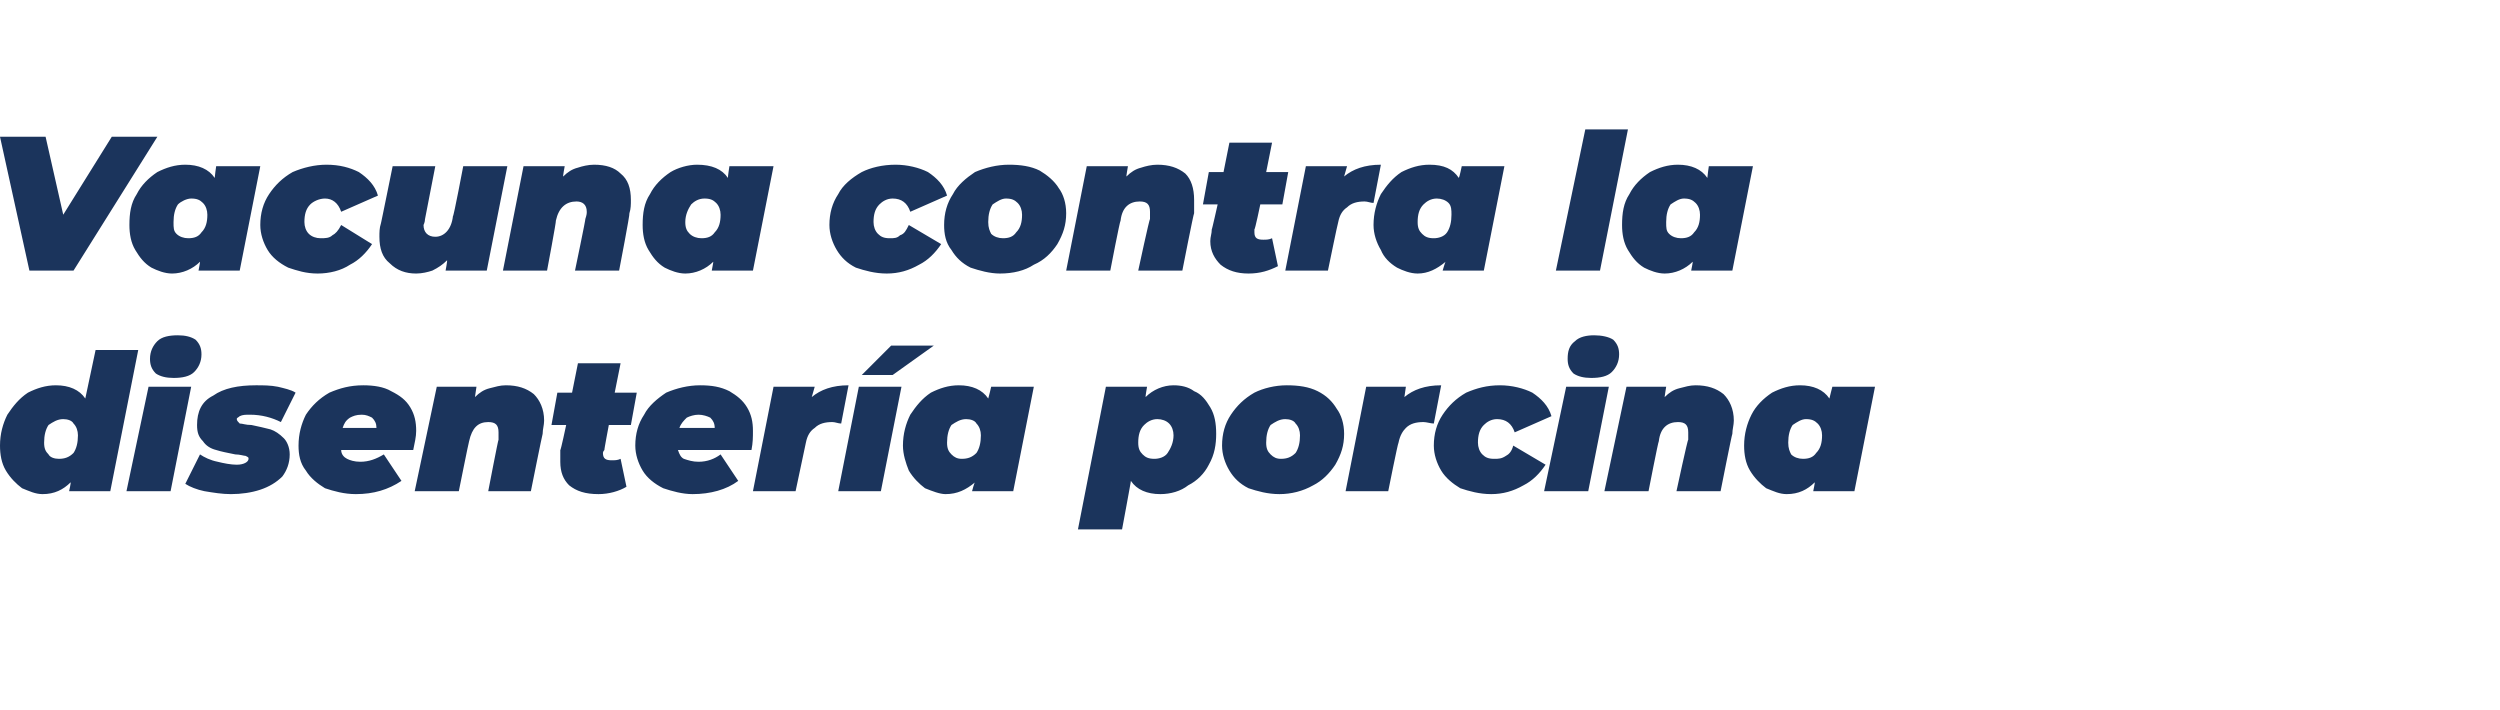
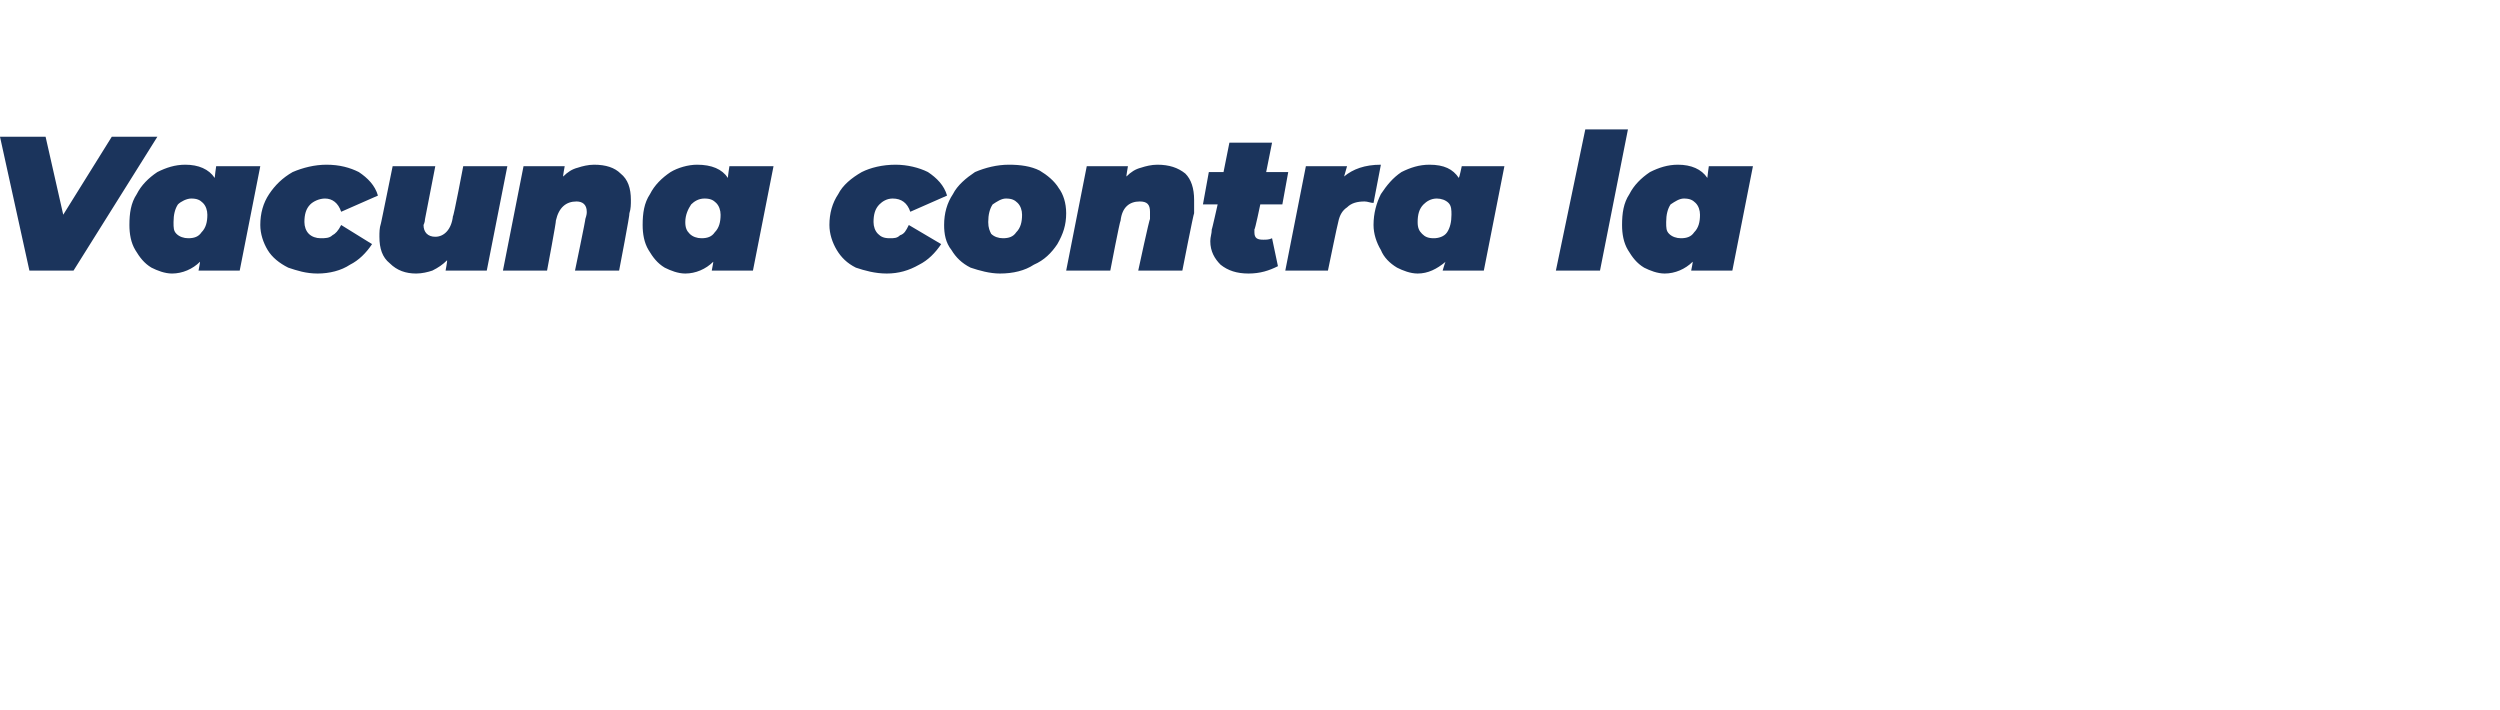
<svg xmlns="http://www.w3.org/2000/svg" xmlns:xlink="http://www.w3.org/1999/xlink" version="1.1" width="170px" height="48.3px" viewBox="0 -7 170 48.3" style="top:-7px">
  <desc> </desc>
  <defs />
  <g id="Polygon91725">
-     <path d="M 9.4 16.8 L 7.5 26.4 L 4.7 26.4 C 4.7 26.4 4.84 25.78 4.8 25.8 C 4.3 26.3 3.7 26.6 2.9 26.6 C 2.4 26.6 2 26.4 1.5 26.2 C 1.1 25.9 0.7 25.5 0.4 25 C 0.1 24.5 0 23.9 0 23.3 C 0 22.5 0.2 21.8 0.5 21.2 C 0.9 20.6 1.3 20.1 1.9 19.7 C 2.5 19.4 3.1 19.2 3.8 19.2 C 4.7 19.2 5.4 19.5 5.8 20.1 C 5.81 20.06 6.5 16.8 6.5 16.8 L 9.4 16.8 Z M 3 23.1 C 3 23.5 3.1 23.7 3.3 23.9 C 3.4 24.1 3.7 24.2 4 24.2 C 4.4 24.2 4.7 24.1 5 23.8 C 5.2 23.5 5.3 23.1 5.3 22.6 C 5.3 22.3 5.2 22 5 21.8 C 4.9 21.6 4.6 21.5 4.3 21.5 C 3.9 21.5 3.6 21.7 3.3 21.9 C 3.1 22.2 3 22.6 3 23.1 C 3 23.1 3 23.1 3 23.1 Z M 10.1 19.3 L 13 19.3 L 11.6 26.4 L 8.6 26.4 L 10.1 19.3 Z M 11.8 18.7 C 11.3 18.7 10.9 18.6 10.6 18.4 C 10.3 18.1 10.2 17.8 10.2 17.4 C 10.2 16.9 10.4 16.5 10.7 16.2 C 11 15.9 11.5 15.8 12.1 15.8 C 12.6 15.8 13 15.9 13.3 16.1 C 13.6 16.4 13.7 16.7 13.7 17.1 C 13.7 17.6 13.5 18 13.2 18.3 C 12.9 18.6 12.4 18.7 11.8 18.7 C 11.8 18.7 11.8 18.7 11.8 18.7 Z M 15.7 26.6 C 15.1 26.6 14.5 26.5 13.9 26.4 C 13.4 26.3 12.9 26.1 12.6 25.9 C 12.6 25.9 13.6 23.9 13.6 23.9 C 13.9 24.1 14.3 24.3 14.8 24.4 C 15.2 24.5 15.7 24.6 16.1 24.6 C 16.6 24.6 16.9 24.4 16.9 24.2 C 16.9 24.1 16.9 24.1 16.7 24 C 16.6 24 16.3 23.9 16 23.9 C 15.5 23.8 15 23.7 14.7 23.6 C 14.3 23.5 14 23.3 13.8 23 C 13.5 22.7 13.4 22.4 13.4 21.9 C 13.4 21 13.7 20.3 14.5 19.9 C 15.2 19.4 16.2 19.2 17.4 19.2 C 17.9 19.2 18.4 19.2 18.9 19.3 C 19.3 19.4 19.8 19.5 20.1 19.7 C 20.1 19.7 19.1 21.7 19.1 21.7 C 18.5 21.4 17.8 21.2 17 21.2 C 16.7 21.2 16.5 21.2 16.3 21.3 C 16.2 21.4 16.1 21.4 16.1 21.5 C 16.1 21.6 16.2 21.7 16.3 21.8 C 16.5 21.8 16.7 21.9 17.1 21.9 C 17.6 22 18 22.1 18.4 22.2 C 18.7 22.3 19 22.5 19.3 22.8 C 19.5 23 19.7 23.4 19.7 23.9 C 19.7 24.5 19.5 25 19.2 25.4 C 18.8 25.8 18.3 26.1 17.7 26.3 C 17.1 26.5 16.4 26.6 15.7 26.6 C 15.7 26.6 15.7 26.6 15.7 26.6 Z M 28.3 22.3 C 28.3 22.7 28.2 23.1 28.1 23.6 C 28.1 23.6 23.2 23.6 23.2 23.6 C 23.2 23.9 23.4 24.1 23.6 24.2 C 23.8 24.3 24.1 24.4 24.5 24.4 C 25.1 24.4 25.6 24.2 26.1 23.9 C 26.1 23.9 27.3 25.7 27.3 25.7 C 26.4 26.3 25.4 26.6 24.2 26.6 C 23.4 26.6 22.7 26.4 22.1 26.2 C 21.6 25.9 21.1 25.5 20.8 25 C 20.4 24.5 20.3 23.9 20.3 23.3 C 20.3 22.5 20.5 21.8 20.8 21.2 C 21.2 20.6 21.7 20.1 22.4 19.7 C 23.1 19.4 23.8 19.2 24.7 19.2 C 25.4 19.2 26.1 19.3 26.6 19.6 C 27.2 19.9 27.6 20.2 27.9 20.7 C 28.2 21.2 28.3 21.7 28.3 22.3 C 28.3 22.3 28.3 22.3 28.3 22.3 Z M 24.6 21.2 C 24.2 21.2 24 21.3 23.8 21.4 C 23.5 21.6 23.4 21.8 23.3 22.1 C 23.3 22.1 25.6 22.1 25.6 22.1 C 25.6 21.8 25.5 21.6 25.3 21.4 C 25.1 21.3 24.9 21.2 24.6 21.2 C 24.6 21.2 24.6 21.2 24.6 21.2 Z M 34.4 19.2 C 35.2 19.2 35.8 19.4 36.3 19.8 C 36.7 20.2 37 20.8 37 21.6 C 37 21.9 36.9 22.2 36.9 22.5 C 36.88 22.51 36.1 26.4 36.1 26.4 L 33.2 26.4 C 33.2 26.4 33.88 22.86 33.9 22.9 C 33.9 22.6 33.9 22.5 33.9 22.4 C 33.9 21.9 33.7 21.7 33.2 21.7 C 32.5 21.7 32.1 22.1 31.9 23 C 31.88 23.01 31.2 26.4 31.2 26.4 L 28.2 26.4 L 29.7 19.3 L 32.4 19.3 C 32.4 19.3 32.29 20.04 32.3 20 C 32.6 19.7 32.9 19.5 33.3 19.4 C 33.7 19.3 34 19.2 34.4 19.2 C 34.4 19.2 34.4 19.2 34.4 19.2 Z M 41.1 23.6 C 41 23.7 41 23.8 41 23.8 C 41 24.2 41.2 24.3 41.6 24.3 C 41.8 24.3 42 24.3 42.2 24.2 C 42.2 24.2 42.6 26.1 42.6 26.1 C 42.1 26.4 41.4 26.6 40.7 26.6 C 39.8 26.6 39.2 26.4 38.7 26 C 38.3 25.6 38.1 25.1 38.1 24.4 C 38.1 24.1 38.1 23.9 38.1 23.6 C 38.13 23.65 38.5 21.9 38.5 21.9 L 37.5 21.9 L 37.9 19.7 L 38.9 19.7 L 39.3 17.7 L 42.2 17.7 L 41.8 19.7 L 43.3 19.7 L 42.9 21.9 L 41.4 21.9 C 41.4 21.9 41.07 23.64 41.1 23.6 Z M 51.2 22.3 C 51.2 22.7 51.2 23.1 51.1 23.6 C 51.1 23.6 46.1 23.6 46.1 23.6 C 46.2 23.9 46.3 24.1 46.5 24.2 C 46.8 24.3 47.1 24.4 47.5 24.4 C 48.1 24.4 48.6 24.2 49 23.9 C 49 23.9 50.2 25.7 50.2 25.7 C 49.4 26.3 48.3 26.6 47.1 26.6 C 46.4 26.6 45.7 26.4 45.1 26.2 C 44.5 25.9 44 25.5 43.7 25 C 43.4 24.5 43.2 23.9 43.2 23.3 C 43.2 22.5 43.4 21.8 43.8 21.2 C 44.1 20.6 44.7 20.1 45.3 19.7 C 46 19.4 46.8 19.2 47.6 19.2 C 48.4 19.2 49 19.3 49.6 19.6 C 50.1 19.9 50.5 20.2 50.8 20.7 C 51.1 21.2 51.2 21.7 51.2 22.3 C 51.2 22.3 51.2 22.3 51.2 22.3 Z M 47.5 21.2 C 47.2 21.2 46.9 21.3 46.7 21.4 C 46.5 21.6 46.3 21.8 46.2 22.1 C 46.2 22.1 48.6 22.1 48.6 22.1 C 48.6 21.8 48.5 21.6 48.3 21.4 C 48.1 21.3 47.8 21.2 47.5 21.2 C 47.5 21.2 47.5 21.2 47.5 21.2 Z M 55.2 20 C 55.8 19.5 56.6 19.2 57.7 19.2 C 57.7 19.2 57.2 21.8 57.2 21.8 C 57 21.8 56.8 21.7 56.6 21.7 C 56.1 21.7 55.7 21.8 55.4 22.1 C 55.1 22.3 54.9 22.6 54.8 23.1 C 54.79 23.14 54.1 26.4 54.1 26.4 L 51.2 26.4 L 52.6 19.3 L 55.4 19.3 L 55.2 20 C 55.2 20 55.24 20.05 55.2 20 Z M 58.4 19.3 L 61.3 19.3 L 59.9 26.4 L 57 26.4 L 58.4 19.3 Z M 60.6 16.5 L 63.5 16.5 L 60.7 18.5 L 58.6 18.5 L 60.6 16.5 Z M 70.3 19.3 L 68.9 26.4 L 66.1 26.4 C 66.1 26.4 66.26 25.78 66.3 25.8 C 65.7 26.3 65.1 26.6 64.3 26.6 C 63.9 26.6 63.4 26.4 62.9 26.2 C 62.5 25.9 62.1 25.5 61.8 25 C 61.6 24.5 61.4 23.9 61.4 23.3 C 61.4 22.5 61.6 21.8 61.9 21.2 C 62.3 20.6 62.7 20.1 63.3 19.7 C 63.9 19.4 64.5 19.2 65.2 19.2 C 66.1 19.2 66.8 19.5 67.2 20.1 C 67.22 20.07 67.4 19.3 67.4 19.3 L 70.3 19.3 Z M 64.4 23.1 C 64.4 23.5 64.5 23.7 64.7 23.9 C 64.9 24.1 65.1 24.2 65.4 24.2 C 65.8 24.2 66.1 24.1 66.4 23.8 C 66.6 23.5 66.7 23.1 66.7 22.6 C 66.7 22.3 66.6 22 66.4 21.8 C 66.3 21.6 66 21.5 65.7 21.5 C 65.3 21.5 65 21.7 64.7 21.9 C 64.5 22.2 64.4 22.6 64.4 23.1 C 64.4 23.1 64.4 23.1 64.4 23.1 Z M 79.8 19.2 C 80.3 19.2 80.8 19.3 81.2 19.6 C 81.7 19.8 82 20.2 82.3 20.7 C 82.6 21.2 82.7 21.8 82.7 22.5 C 82.7 23.2 82.6 23.9 82.2 24.6 C 81.9 25.2 81.4 25.7 80.8 26 C 80.3 26.4 79.6 26.6 78.9 26.6 C 78 26.6 77.3 26.3 76.9 25.7 C 76.92 25.68 76.3 29 76.3 29 L 73.3 29 L 75.2 19.3 L 78 19.3 C 78 19.3 77.88 19.97 77.9 20 C 78.4 19.5 79.1 19.2 79.8 19.2 C 79.8 19.2 79.8 19.2 79.8 19.2 Z M 78.5 24.2 C 78.8 24.2 79.2 24.1 79.4 23.8 C 79.6 23.5 79.8 23.1 79.8 22.6 C 79.8 22.3 79.7 22 79.5 21.8 C 79.3 21.6 79 21.5 78.7 21.5 C 78.3 21.5 78 21.7 77.8 21.9 C 77.5 22.2 77.4 22.6 77.4 23.1 C 77.4 23.5 77.5 23.7 77.7 23.9 C 77.9 24.1 78.1 24.2 78.5 24.2 C 78.5 24.2 78.5 24.2 78.5 24.2 Z M 87 26.6 C 86.2 26.6 85.5 26.4 84.9 26.2 C 84.3 25.9 83.9 25.5 83.6 25 C 83.3 24.5 83.1 23.9 83.1 23.3 C 83.1 22.5 83.3 21.8 83.7 21.2 C 84.1 20.6 84.6 20.1 85.3 19.7 C 85.9 19.4 86.7 19.2 87.5 19.2 C 88.3 19.2 89 19.3 89.6 19.6 C 90.2 19.9 90.6 20.3 90.9 20.8 C 91.2 21.2 91.4 21.8 91.4 22.5 C 91.4 23.3 91.2 23.9 90.8 24.6 C 90.4 25.2 89.9 25.7 89.3 26 C 88.6 26.4 87.8 26.6 87 26.6 C 87 26.6 87 26.6 87 26.6 Z M 87.1 24.2 C 87.5 24.2 87.8 24.1 88.1 23.8 C 88.3 23.5 88.4 23.1 88.4 22.6 C 88.4 22.3 88.3 22 88.1 21.8 C 88 21.6 87.7 21.5 87.4 21.5 C 87 21.5 86.7 21.7 86.4 21.9 C 86.2 22.2 86.1 22.6 86.1 23.1 C 86.1 23.5 86.2 23.7 86.4 23.9 C 86.6 24.1 86.8 24.2 87.1 24.2 C 87.1 24.2 87.1 24.2 87.1 24.2 Z M 95.5 20 C 96.1 19.5 96.9 19.2 98 19.2 C 98 19.2 97.5 21.8 97.5 21.8 C 97.3 21.8 97 21.7 96.8 21.7 C 96.3 21.7 95.9 21.8 95.6 22.1 C 95.4 22.3 95.2 22.6 95.1 23.1 C 95.05 23.14 94.4 26.4 94.4 26.4 L 91.5 26.4 L 92.9 19.3 L 95.6 19.3 L 95.5 20 C 95.5 20 95.5 20.05 95.5 20 Z M 101.4 26.6 C 100.6 26.6 99.9 26.4 99.3 26.2 C 98.8 25.9 98.3 25.5 98 25 C 97.7 24.5 97.5 23.9 97.5 23.3 C 97.5 22.5 97.7 21.8 98.1 21.2 C 98.5 20.6 99 20.1 99.7 19.7 C 100.4 19.4 101.1 19.2 102 19.2 C 102.8 19.2 103.6 19.4 104.2 19.7 C 104.8 20.1 105.3 20.6 105.5 21.3 C 105.5 21.3 103 22.4 103 22.4 C 102.8 21.8 102.4 21.5 101.8 21.5 C 101.4 21.5 101.1 21.7 100.9 21.9 C 100.6 22.2 100.5 22.6 100.5 23.1 C 100.5 23.4 100.6 23.7 100.8 23.9 C 101 24.1 101.2 24.2 101.6 24.2 C 101.9 24.2 102.1 24.2 102.4 24 C 102.6 23.9 102.8 23.7 102.9 23.3 C 102.9 23.3 105.1 24.6 105.1 24.6 C 104.7 25.2 104.2 25.7 103.6 26 C 102.9 26.4 102.2 26.6 101.4 26.6 C 101.4 26.6 101.4 26.6 101.4 26.6 Z M 106.5 19.3 L 109.4 19.3 L 108 26.4 L 105 26.4 L 106.5 19.3 Z M 108.2 18.7 C 107.7 18.7 107.3 18.6 107 18.4 C 106.7 18.1 106.6 17.8 106.6 17.4 C 106.6 16.9 106.7 16.5 107.1 16.2 C 107.4 15.9 107.9 15.8 108.4 15.8 C 108.9 15.8 109.4 15.9 109.7 16.1 C 110 16.4 110.1 16.7 110.1 17.1 C 110.1 17.6 109.9 18 109.6 18.3 C 109.3 18.6 108.8 18.7 108.2 18.7 C 108.2 18.7 108.2 18.7 108.2 18.7 Z M 115.3 19.2 C 116.1 19.2 116.7 19.4 117.2 19.8 C 117.6 20.2 117.9 20.8 117.9 21.6 C 117.9 21.9 117.8 22.2 117.8 22.5 C 117.77 22.51 117 26.4 117 26.4 L 114 26.4 C 114 26.4 114.76 22.86 114.8 22.9 C 114.8 22.6 114.8 22.5 114.8 22.4 C 114.8 21.9 114.6 21.7 114.1 21.7 C 113.4 21.7 112.9 22.1 112.8 23 C 112.76 23.01 112.1 26.4 112.1 26.4 L 109.1 26.4 L 110.6 19.3 L 113.3 19.3 C 113.3 19.3 113.18 20.04 113.2 20 C 113.5 19.7 113.8 19.5 114.2 19.4 C 114.6 19.3 114.9 19.2 115.3 19.2 C 115.3 19.2 115.3 19.2 115.3 19.2 Z M 127.5 19.3 L 126.1 26.4 L 123.3 26.4 C 123.3 26.4 123.43 25.78 123.4 25.8 C 122.9 26.3 122.3 26.6 121.5 26.6 C 121 26.6 120.6 26.4 120.1 26.2 C 119.7 25.9 119.3 25.5 119 25 C 118.7 24.5 118.6 23.9 118.6 23.3 C 118.6 22.5 118.8 21.8 119.1 21.2 C 119.4 20.6 119.9 20.1 120.5 19.7 C 121.1 19.4 121.7 19.2 122.4 19.2 C 123.3 19.2 124 19.5 124.4 20.1 C 124.4 20.07 124.6 19.3 124.6 19.3 L 127.5 19.3 Z M 121.6 23.1 C 121.6 23.5 121.7 23.7 121.8 23.9 C 122 24.1 122.3 24.2 122.6 24.2 C 123 24.2 123.3 24.1 123.5 23.8 C 123.8 23.5 123.9 23.1 123.9 22.6 C 123.9 22.3 123.8 22 123.6 21.8 C 123.4 21.6 123.2 21.5 122.8 21.5 C 122.5 21.5 122.2 21.7 121.9 21.9 C 121.7 22.2 121.6 22.6 121.6 23.1 C 121.6 23.1 121.6 23.1 121.6 23.1 Z " stroke="none" fill="#1b345c" />
    <a xlink:href="http://" xlink:show="new" xlink:title="Vacuna contra la disentería porcina">
-       <rect style="fill:transparent;" x="-1" y="15" width="128" height="14" />
-     </a>
+       </a>
  </g>
  <g id="Polygon91727">
    <path d="M 10.7 2.3 L 5 11.4 L 2 11.4 L 0 2.3 L 3.1 2.3 L 4.3 7.6 L 7.6 2.3 L 10.7 2.3 Z M 17.7 4.3 L 16.3 11.4 L 13.5 11.4 C 13.5 11.4 13.62 10.78 13.6 10.8 C 13.1 11.3 12.4 11.6 11.7 11.6 C 11.2 11.6 10.7 11.4 10.3 11.2 C 9.8 10.9 9.5 10.5 9.2 10 C 8.9 9.5 8.8 8.9 8.8 8.3 C 8.8 7.5 8.9 6.8 9.3 6.2 C 9.6 5.6 10.1 5.1 10.7 4.7 C 11.3 4.4 11.9 4.2 12.6 4.2 C 13.5 4.2 14.2 4.5 14.6 5.1 C 14.59 5.07 14.7 4.3 14.7 4.3 L 17.7 4.3 Z M 11.8 8.1 C 11.8 8.5 11.8 8.7 12 8.9 C 12.2 9.1 12.5 9.2 12.8 9.2 C 13.2 9.2 13.5 9.1 13.7 8.8 C 14 8.5 14.1 8.1 14.1 7.6 C 14.1 7.3 14 7 13.8 6.8 C 13.6 6.6 13.4 6.5 13 6.5 C 12.7 6.5 12.3 6.7 12.1 6.9 C 11.9 7.2 11.8 7.6 11.8 8.1 C 11.8 8.1 11.8 8.1 11.8 8.1 Z M 21.6 11.6 C 20.8 11.6 20.2 11.4 19.6 11.2 C 19 10.9 18.5 10.5 18.2 10 C 17.9 9.5 17.7 8.9 17.7 8.3 C 17.7 7.5 17.9 6.8 18.3 6.2 C 18.7 5.6 19.2 5.1 19.9 4.7 C 20.6 4.4 21.4 4.2 22.2 4.2 C 23.1 4.2 23.8 4.4 24.4 4.7 C 25 5.1 25.5 5.6 25.7 6.3 C 25.7 6.3 23.2 7.4 23.2 7.4 C 23 6.8 22.6 6.5 22.1 6.5 C 21.7 6.5 21.3 6.7 21.1 6.9 C 20.8 7.2 20.7 7.6 20.7 8.1 C 20.7 8.4 20.8 8.7 21 8.9 C 21.2 9.1 21.5 9.2 21.8 9.2 C 22.1 9.2 22.4 9.2 22.6 9 C 22.8 8.9 23 8.7 23.2 8.3 C 23.2 8.3 25.3 9.6 25.3 9.6 C 24.9 10.2 24.4 10.7 23.8 11 C 23.2 11.4 22.4 11.6 21.6 11.6 C 21.6 11.6 21.6 11.6 21.6 11.6 Z M 34.5 4.3 L 33.1 11.4 L 30.3 11.4 C 30.3 11.4 30.43 10.72 30.4 10.7 C 30.1 11 29.8 11.2 29.4 11.4 C 29.1 11.5 28.7 11.6 28.3 11.6 C 27.6 11.6 27 11.4 26.5 10.9 C 26 10.5 25.8 9.9 25.8 9.1 C 25.8 8.8 25.8 8.5 25.9 8.2 C 25.9 8.25 26.7 4.3 26.7 4.3 L 29.6 4.3 C 29.6 4.3 28.9 7.9 28.9 7.9 C 28.9 8.1 28.8 8.3 28.8 8.3 C 28.8 8.8 29.1 9.1 29.6 9.1 C 30.2 9.1 30.7 8.6 30.8 7.7 C 30.85 7.74 31.5 4.3 31.5 4.3 L 34.5 4.3 Z M 40.4 4.2 C 41.2 4.2 41.8 4.4 42.2 4.8 C 42.7 5.2 42.9 5.8 42.9 6.6 C 42.9 6.9 42.9 7.2 42.8 7.5 C 42.85 7.51 42.1 11.4 42.1 11.4 L 39.1 11.4 C 39.1 11.4 39.84 7.86 39.8 7.9 C 39.9 7.6 39.9 7.5 39.9 7.4 C 39.9 6.9 39.6 6.7 39.2 6.7 C 38.5 6.7 38 7.1 37.8 8 C 37.84 8.01 37.2 11.4 37.2 11.4 L 34.2 11.4 L 35.6 4.3 L 38.4 4.3 C 38.4 4.3 38.26 5.04 38.3 5 C 38.6 4.7 38.9 4.5 39.3 4.4 C 39.6 4.3 40 4.2 40.4 4.2 C 40.4 4.2 40.4 4.2 40.4 4.2 Z M 52.6 4.3 L 51.2 11.4 L 48.4 11.4 C 48.4 11.4 48.52 10.78 48.5 10.8 C 48 11.3 47.3 11.6 46.6 11.6 C 46.1 11.6 45.6 11.4 45.2 11.2 C 44.7 10.9 44.4 10.5 44.1 10 C 43.8 9.5 43.7 8.9 43.7 8.3 C 43.7 7.5 43.8 6.8 44.2 6.2 C 44.5 5.6 45 5.1 45.6 4.7 C 46.1 4.4 46.8 4.2 47.4 4.2 C 48.4 4.2 49.1 4.5 49.5 5.1 C 49.48 5.07 49.6 4.3 49.6 4.3 L 52.6 4.3 Z M 46.6 8.1 C 46.6 8.5 46.7 8.7 46.9 8.9 C 47.1 9.1 47.4 9.2 47.7 9.2 C 48.1 9.2 48.4 9.1 48.6 8.8 C 48.9 8.5 49 8.1 49 7.6 C 49 7.3 48.9 7 48.7 6.8 C 48.5 6.6 48.3 6.5 47.9 6.5 C 47.5 6.5 47.2 6.7 47 6.9 C 46.8 7.2 46.6 7.6 46.6 8.1 C 46.6 8.1 46.6 8.1 46.6 8.1 Z M 60.3 11.6 C 59.5 11.6 58.8 11.4 58.2 11.2 C 57.6 10.9 57.2 10.5 56.9 10 C 56.6 9.5 56.4 8.9 56.4 8.3 C 56.4 7.5 56.6 6.8 57 6.2 C 57.3 5.6 57.9 5.1 58.6 4.7 C 59.2 4.4 60 4.2 60.9 4.2 C 61.7 4.2 62.5 4.4 63.1 4.7 C 63.7 5.1 64.2 5.6 64.4 6.3 C 64.4 6.3 61.9 7.4 61.9 7.4 C 61.7 6.8 61.3 6.5 60.7 6.5 C 60.3 6.5 60 6.7 59.8 6.9 C 59.5 7.2 59.4 7.6 59.4 8.1 C 59.4 8.4 59.5 8.7 59.7 8.9 C 59.9 9.1 60.1 9.2 60.5 9.2 C 60.8 9.2 61 9.2 61.2 9 C 61.5 8.9 61.6 8.7 61.8 8.3 C 61.8 8.3 64 9.6 64 9.6 C 63.6 10.2 63.1 10.7 62.5 11 C 61.8 11.4 61.1 11.6 60.3 11.6 C 60.3 11.6 60.3 11.6 60.3 11.6 Z M 68 11.6 C 67.3 11.6 66.6 11.4 66 11.2 C 65.4 10.9 65 10.5 64.7 10 C 64.3 9.5 64.2 8.9 64.2 8.3 C 64.2 7.5 64.4 6.8 64.8 6.2 C 65.1 5.6 65.7 5.1 66.3 4.7 C 67 4.4 67.8 4.2 68.6 4.2 C 69.4 4.2 70.1 4.3 70.7 4.6 C 71.2 4.9 71.7 5.3 72 5.8 C 72.3 6.2 72.5 6.8 72.5 7.5 C 72.5 8.3 72.3 8.9 71.9 9.6 C 71.5 10.2 71 10.7 70.3 11 C 69.7 11.4 68.9 11.6 68 11.6 C 68 11.6 68 11.6 68 11.6 Z M 68.2 9.2 C 68.6 9.2 68.9 9.1 69.1 8.8 C 69.4 8.5 69.5 8.1 69.5 7.6 C 69.5 7.3 69.4 7 69.2 6.8 C 69 6.6 68.8 6.5 68.4 6.5 C 68.1 6.5 67.8 6.7 67.5 6.9 C 67.3 7.2 67.2 7.6 67.2 8.1 C 67.2 8.5 67.3 8.7 67.4 8.9 C 67.6 9.1 67.9 9.2 68.2 9.2 C 68.2 9.2 68.2 9.2 68.2 9.2 Z M 78.7 4.2 C 79.5 4.2 80.1 4.4 80.6 4.8 C 81 5.2 81.2 5.8 81.2 6.6 C 81.2 6.9 81.2 7.2 81.2 7.5 C 81.16 7.51 80.4 11.4 80.4 11.4 L 77.4 11.4 C 77.4 11.4 78.16 7.86 78.2 7.9 C 78.2 7.6 78.2 7.5 78.2 7.4 C 78.2 6.9 78 6.7 77.5 6.7 C 76.8 6.7 76.3 7.1 76.2 8 C 76.15 8.01 75.5 11.4 75.5 11.4 L 72.5 11.4 L 73.9 4.3 L 76.7 4.3 C 76.7 4.3 76.57 5.04 76.6 5 C 76.9 4.7 77.2 4.5 77.6 4.4 C 77.9 4.3 78.3 4.2 78.7 4.2 C 78.7 4.2 78.7 4.2 78.7 4.2 Z M 85.3 8.6 C 85.3 8.7 85.3 8.8 85.3 8.8 C 85.3 9.2 85.5 9.3 85.9 9.3 C 86.1 9.3 86.3 9.3 86.5 9.2 C 86.5 9.2 86.9 11.1 86.9 11.1 C 86.3 11.4 85.7 11.6 84.9 11.6 C 84.1 11.6 83.5 11.4 83 11 C 82.6 10.6 82.3 10.1 82.3 9.4 C 82.3 9.1 82.4 8.9 82.4 8.6 C 82.41 8.65 82.8 6.9 82.8 6.9 L 81.8 6.9 L 82.2 4.7 L 83.2 4.7 L 83.6 2.7 L 86.5 2.7 L 86.1 4.7 L 87.6 4.7 L 87.2 6.9 L 85.7 6.9 C 85.7 6.9 85.34 8.64 85.3 8.6 Z M 91.4 5 C 92 4.5 92.8 4.2 93.9 4.2 C 93.9 4.2 93.4 6.8 93.4 6.8 C 93.2 6.8 93 6.7 92.8 6.7 C 92.3 6.7 91.9 6.8 91.6 7.1 C 91.3 7.3 91.1 7.6 91 8.1 C 90.97 8.14 90.3 11.4 90.3 11.4 L 87.4 11.4 L 88.8 4.3 L 91.6 4.3 L 91.4 5 C 91.4 5 91.42 5.05 91.4 5 Z M 102.3 4.3 L 100.9 11.4 L 98.1 11.4 C 98.1 11.4 98.28 10.78 98.3 10.8 C 97.7 11.3 97.1 11.6 96.4 11.6 C 95.9 11.6 95.4 11.4 95 11.2 C 94.5 10.9 94.1 10.5 93.9 10 C 93.6 9.5 93.4 8.9 93.4 8.3 C 93.4 7.5 93.6 6.8 93.9 6.2 C 94.3 5.6 94.7 5.1 95.3 4.7 C 95.9 4.4 96.5 4.2 97.2 4.2 C 98.2 4.2 98.8 4.5 99.2 5.1 C 99.24 5.07 99.4 4.3 99.4 4.3 L 102.3 4.3 Z M 96.4 8.1 C 96.4 8.5 96.5 8.7 96.7 8.9 C 96.9 9.1 97.1 9.2 97.5 9.2 C 97.8 9.2 98.2 9.1 98.4 8.8 C 98.6 8.5 98.7 8.1 98.7 7.6 C 98.7 7.3 98.7 7 98.5 6.8 C 98.3 6.6 98 6.5 97.7 6.5 C 97.3 6.5 97 6.7 96.8 6.9 C 96.5 7.2 96.4 7.6 96.4 8.1 C 96.4 8.1 96.4 8.1 96.4 8.1 Z M 107.8 1.8 L 110.7 1.8 L 108.8 11.4 L 105.8 11.4 L 107.8 1.8 Z M 119.2 4.3 L 117.8 11.4 L 115 11.4 C 115 11.4 115.13 10.78 115.1 10.8 C 114.6 11.3 113.9 11.6 113.2 11.6 C 112.7 11.6 112.2 11.4 111.8 11.2 C 111.3 10.9 111 10.5 110.7 10 C 110.4 9.5 110.3 8.9 110.3 8.3 C 110.3 7.5 110.4 6.8 110.8 6.2 C 111.1 5.6 111.6 5.1 112.2 4.7 C 112.8 4.4 113.4 4.2 114.1 4.2 C 115 4.2 115.7 4.5 116.1 5.1 C 116.09 5.07 116.2 4.3 116.2 4.3 L 119.2 4.3 Z M 113.3 8.1 C 113.3 8.5 113.3 8.7 113.5 8.9 C 113.7 9.1 114 9.2 114.3 9.2 C 114.7 9.2 115 9.1 115.2 8.8 C 115.5 8.5 115.6 8.1 115.6 7.6 C 115.6 7.3 115.5 7 115.3 6.8 C 115.1 6.6 114.9 6.5 114.5 6.5 C 114.2 6.5 113.9 6.7 113.6 6.9 C 113.4 7.2 113.3 7.6 113.3 8.1 C 113.3 8.1 113.3 8.1 113.3 8.1 Z " stroke="none" fill="#1b345c" />
    <a xlink:href="http://" xlink:show="new" xlink:title="Vacuna contra la disentería porcina">
-       <rect style="fill:transparent;" x="-1" y="1" width="120" height="11" />
-     </a>
+       </a>
  </g>
</svg>